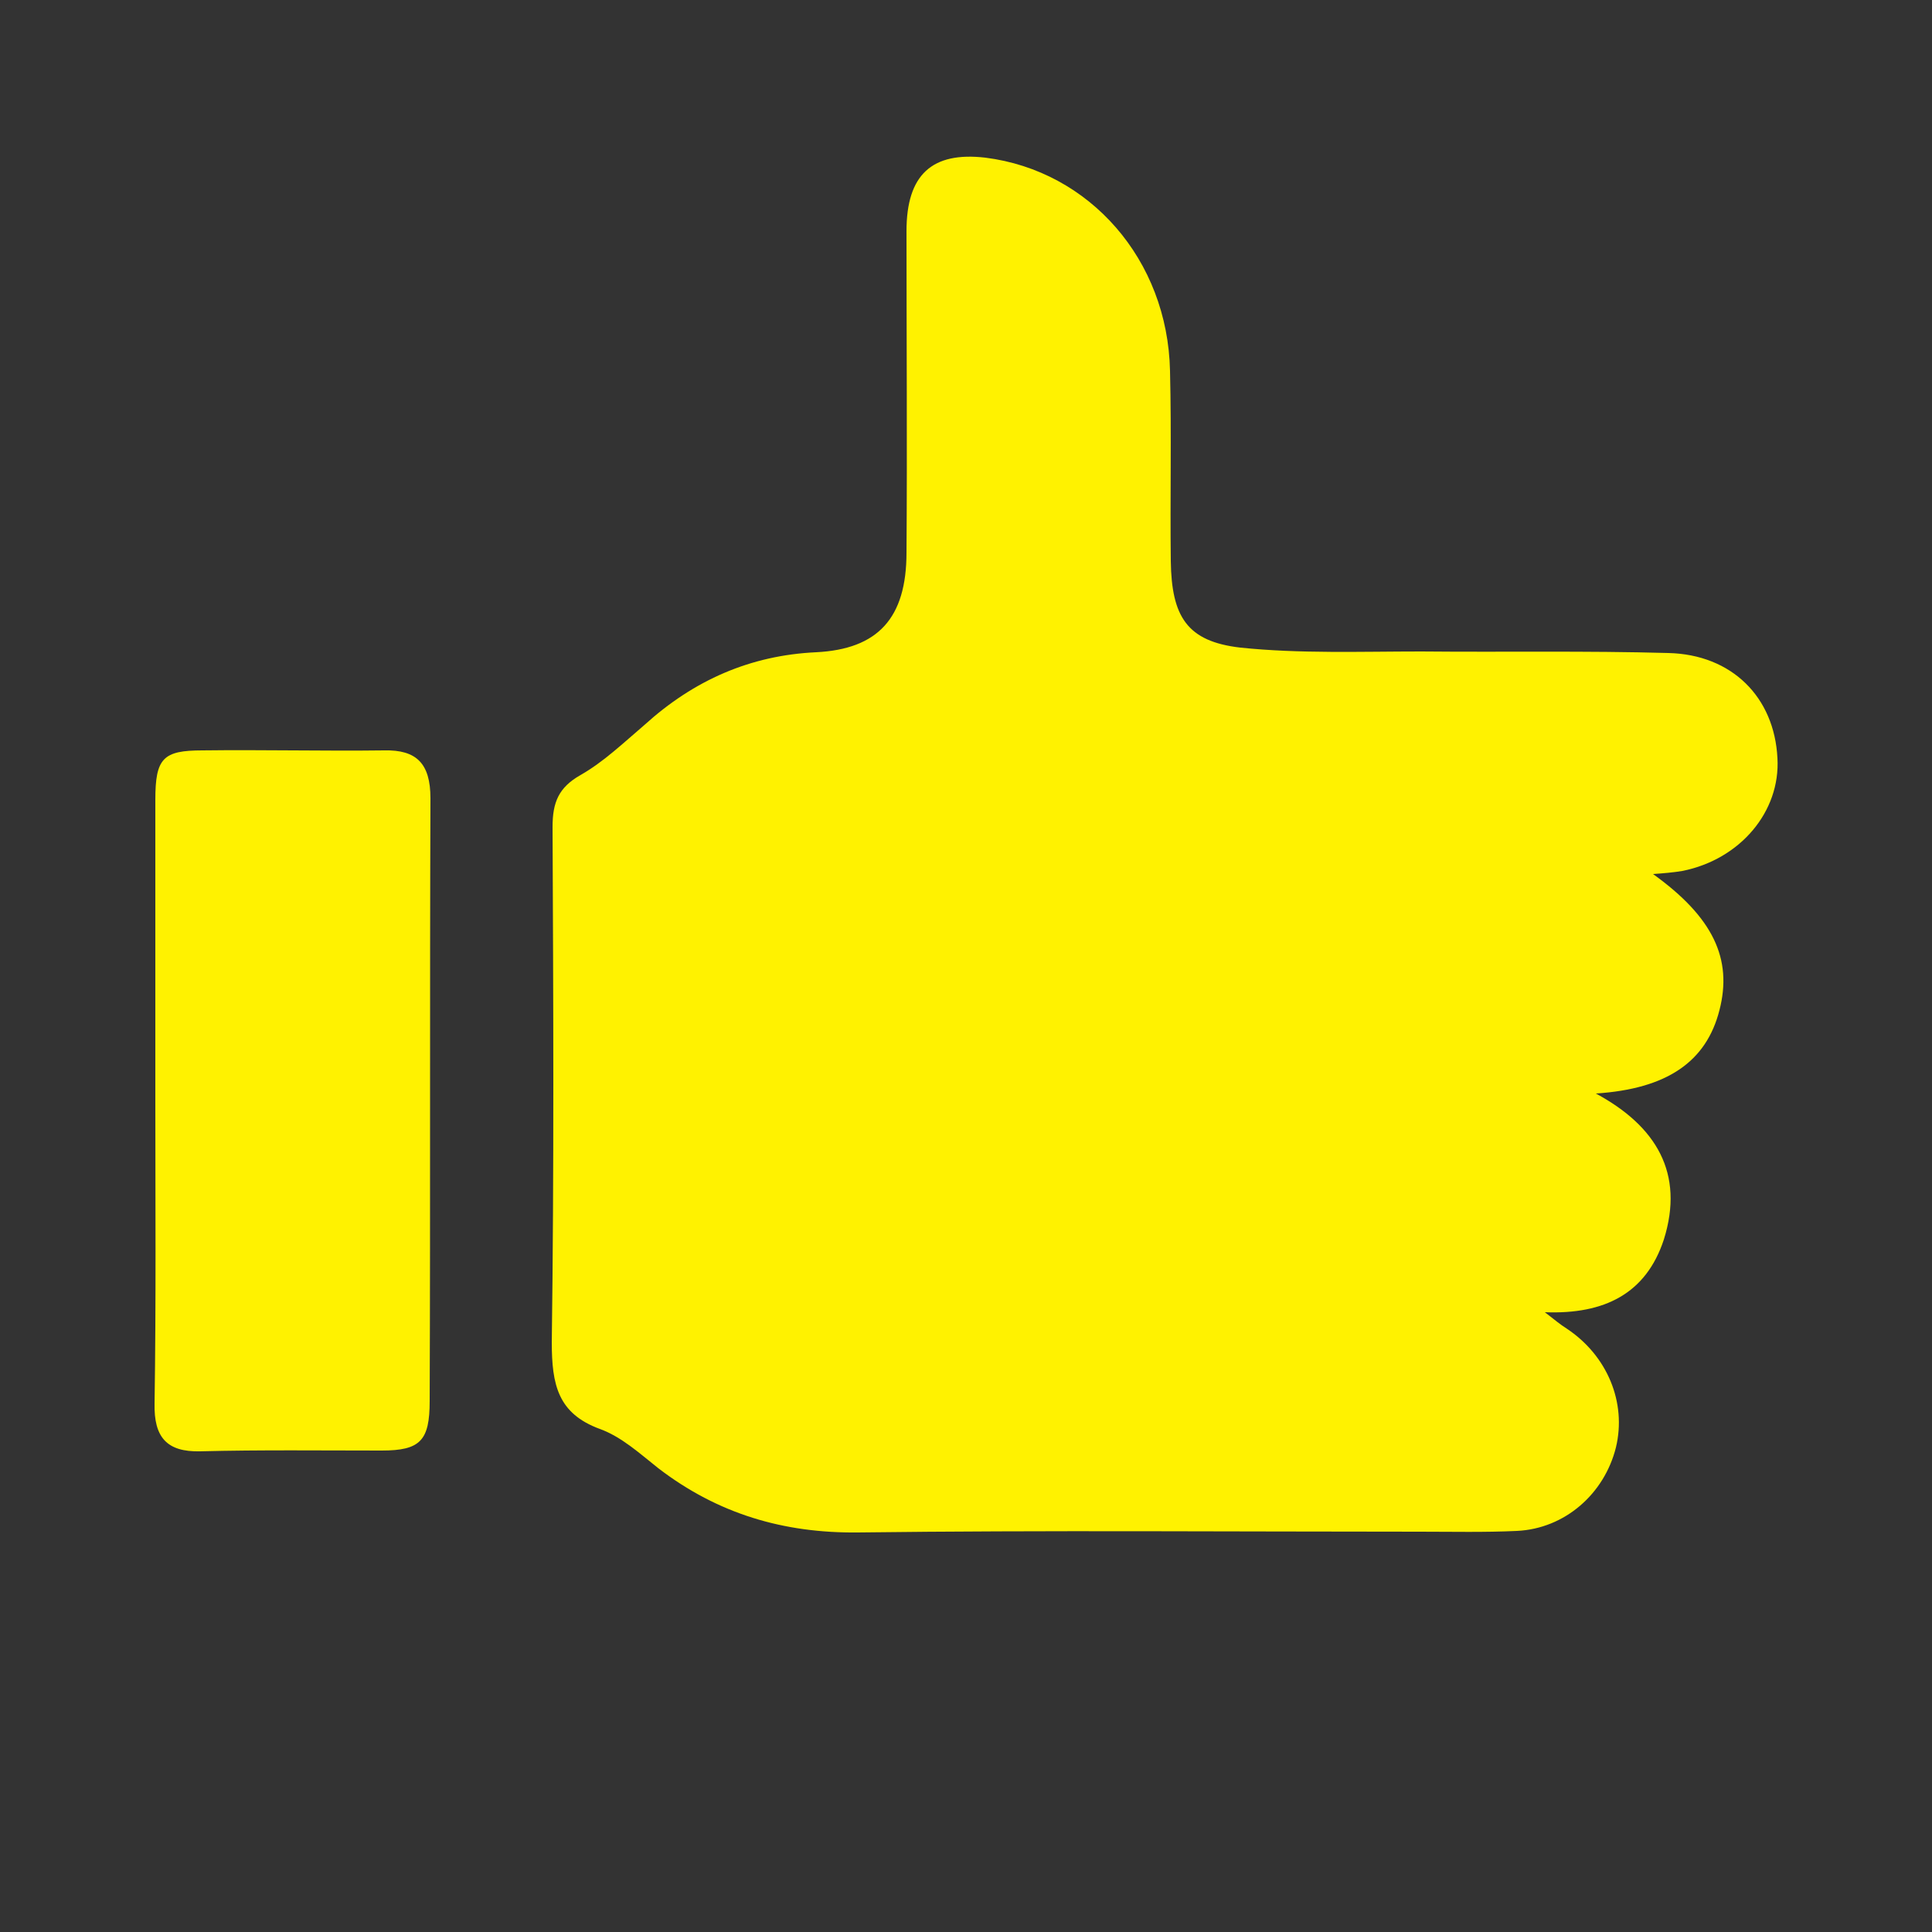
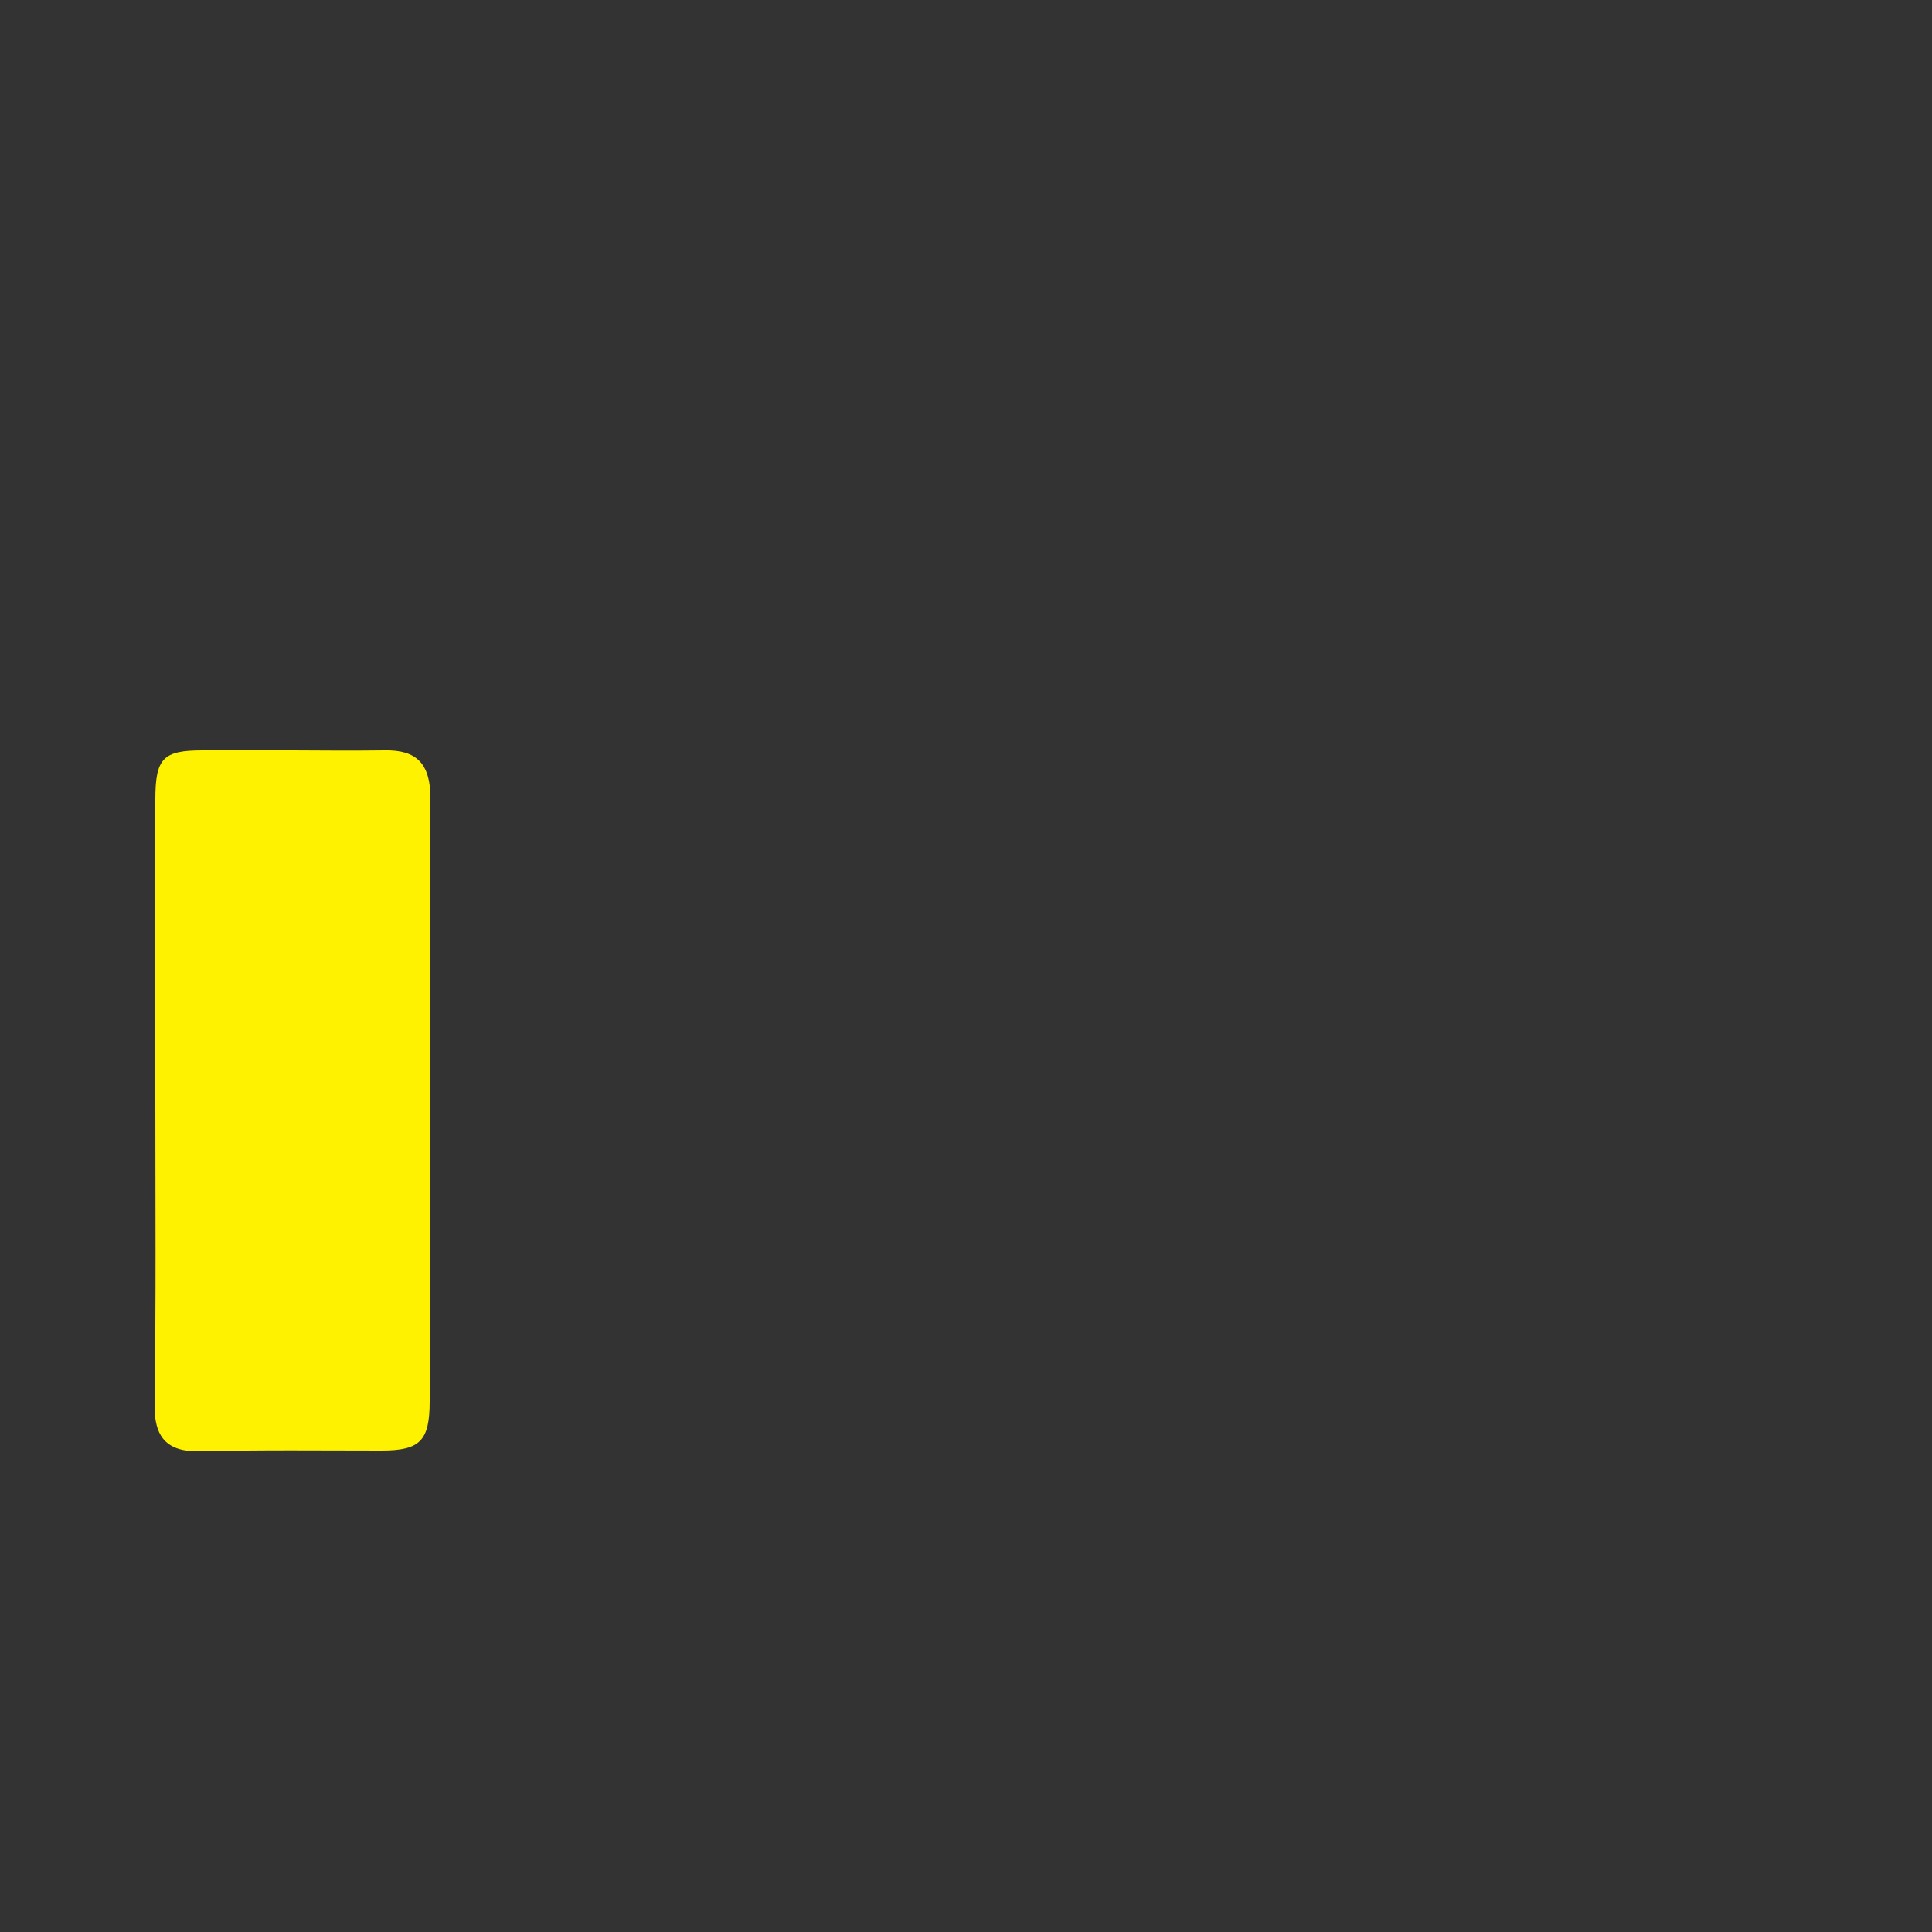
<svg xmlns="http://www.w3.org/2000/svg" version="1.1" id="Layer_1" x="0px" y="0px" viewBox="0 0 250 250" style="enable-background:new 0 0 250 250;" xml:space="preserve">
  <rect x="0" y="0" width="250" height="250" fill="#333333" stroke="none" />
  <style type="text/css">
	.st0{fill:#FFF200;}
</style>
-   <path class="st0" d="M213.9,113.1c7.8,5.6,10.3,11,8.6,17.6c-1.7,6.7-6.8,10.2-16,10.8c7.8,4.2,11.5,10.3,8.8,18.9  c-2.3,7-7.7,9.7-15.4,9.4c1.3,1,2,1.6,2.8,2.1c5.3,3.5,7.8,9.6,6.4,15.4c-1.5,6-6.6,10.5-12.8,10.8c-4.2,0.2-8.4,0.1-12.6,0.1  c-24.2,0-48.5-0.2-72.7,0.1c-9.6,0.1-18.1-2.4-25.8-8.3c-2.4-1.9-4.8-4.1-7.6-5.1c-5.4-2-6.2-5.7-6.2-11.2  c0.3-22.2,0.2-44.5,0.1-66.7c0-3.2,0.8-5.1,3.6-6.7c3-1.7,5.6-4.2,8.3-6.5c6.4-5.8,13.7-9,22.2-9.4c8-0.4,11.7-4.4,11.7-12.9  c0.1-13.9,0-27.8,0-41.6c0-7.3,3.3-10.3,10.2-9.5c13.5,1.7,23.6,13.2,23.9,27.6c0.2,8.2,0,16.4,0.1,24.6c0.1,7.2,2.1,10.4,9,11.2  c7.7,0.8,15.6,0.5,23.4,0.5c10.7,0.1,21.4-0.1,32,0.2c8.2,0.2,13.7,5.7,14.1,13.6c0.4,6.9-4.8,13.1-12.3,14.6  C216.5,112.9,215.3,113,213.9,113.1z" />
  <path class="st0" d="M20.1,142.3c0-12.9,0-25.9,0-38.8c0-5.4,1-6.4,6.1-6.4c7.8-0.1,15.7,0.1,23.5,0c4.2-0.1,6,1.7,6,6.2  c-0.1,26,0,52-0.1,78c0,5.1-1.2,6.4-6.2,6.4c-7.8,0-15.7-0.1-23.5,0.1c-4.3,0.1-6-1.8-5.9-6.2C20.2,168.5,20.1,155.4,20.1,142.3z" />
</svg>